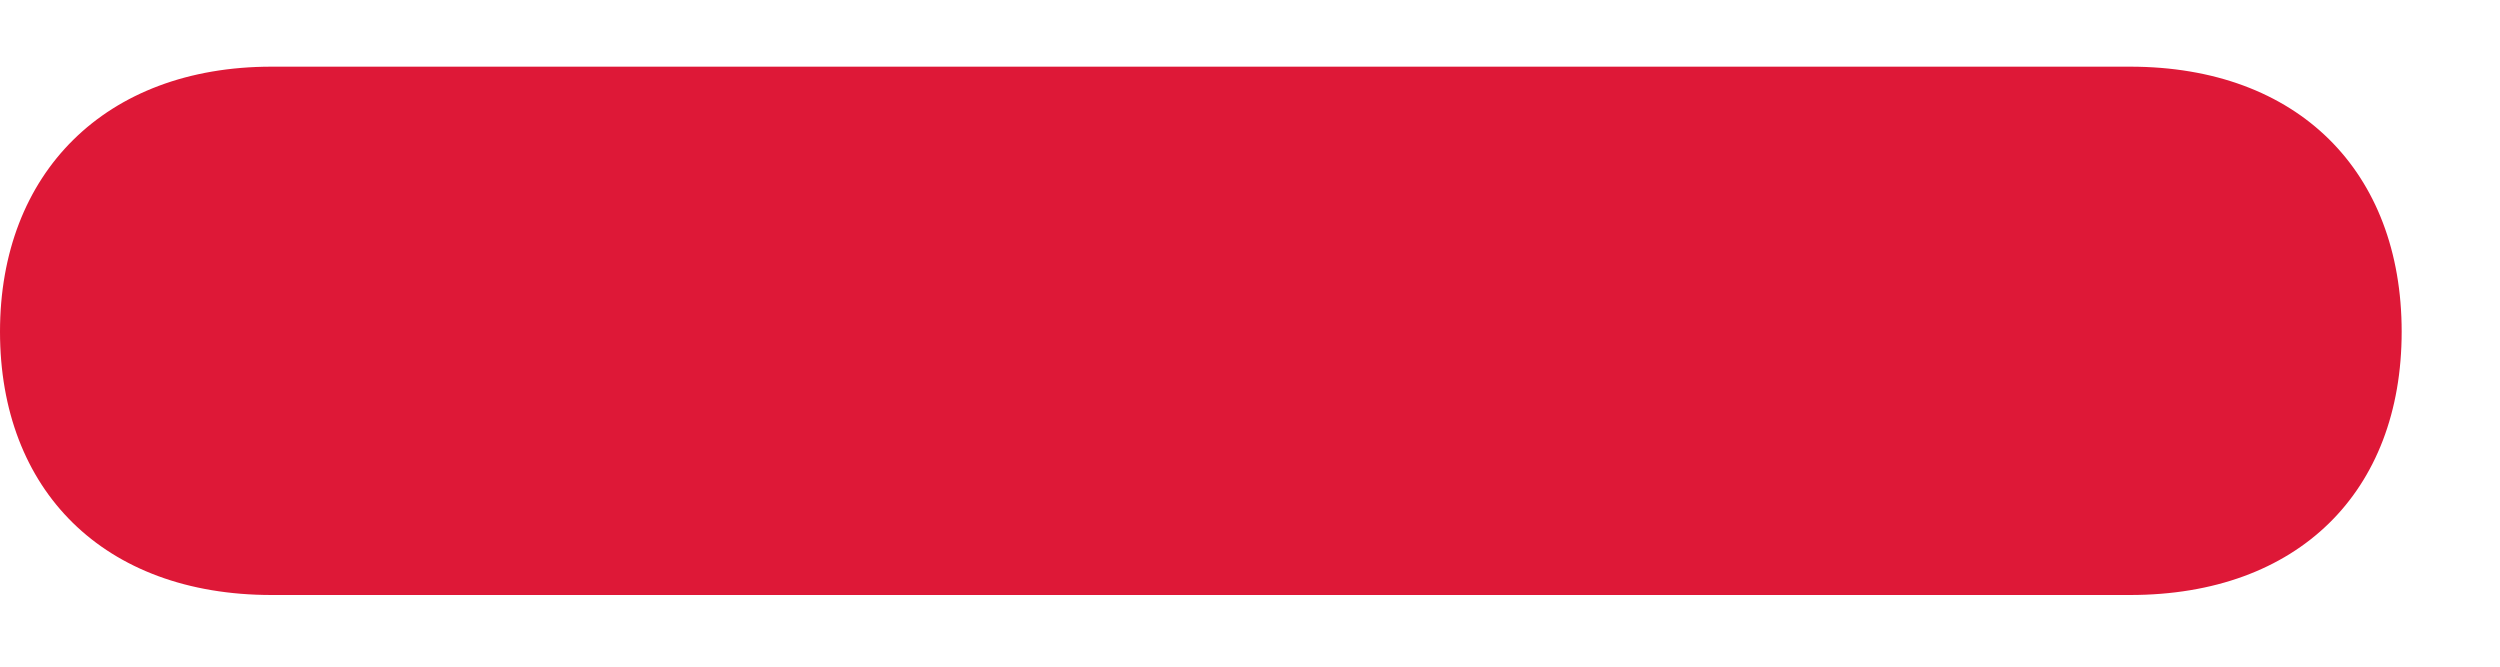
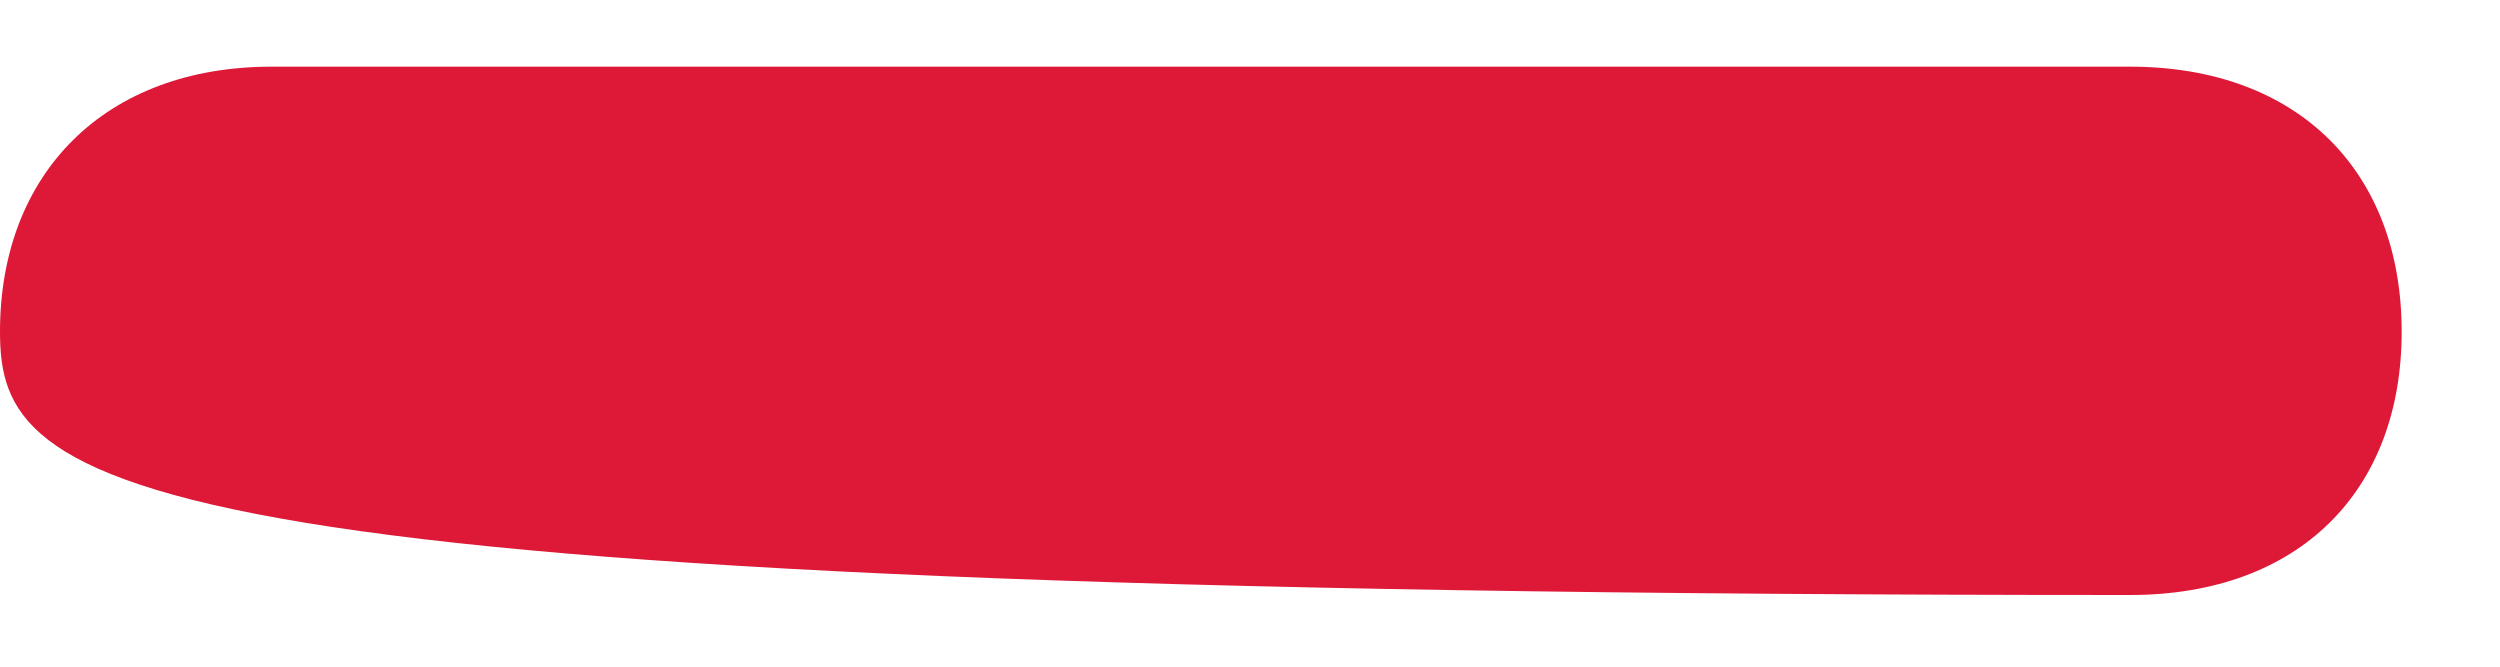
<svg xmlns="http://www.w3.org/2000/svg" width="15" height="4" viewBox="0 0 15 4" fill="none">
-   <path fill-rule="evenodd" clip-rule="evenodd" d="M12.78 0.4C13.79 0.4 14.41 1.03 14.41 1.99C14.41 2.95 13.79 3.57 12.78 3.57H1.63C0.62 3.57 0 2.94 0 1.99C0 1.04 0.63 0.4 1.63 0.4H12.77H12.78Z" fill="#DE1837" />
+   <path fill-rule="evenodd" clip-rule="evenodd" d="M12.78 0.4C13.79 0.4 14.41 1.03 14.41 1.99C14.41 2.95 13.79 3.57 12.78 3.57C0.62 3.57 0 2.94 0 1.99C0 1.04 0.63 0.4 1.63 0.4H12.77H12.78Z" fill="#DE1837" />
</svg>